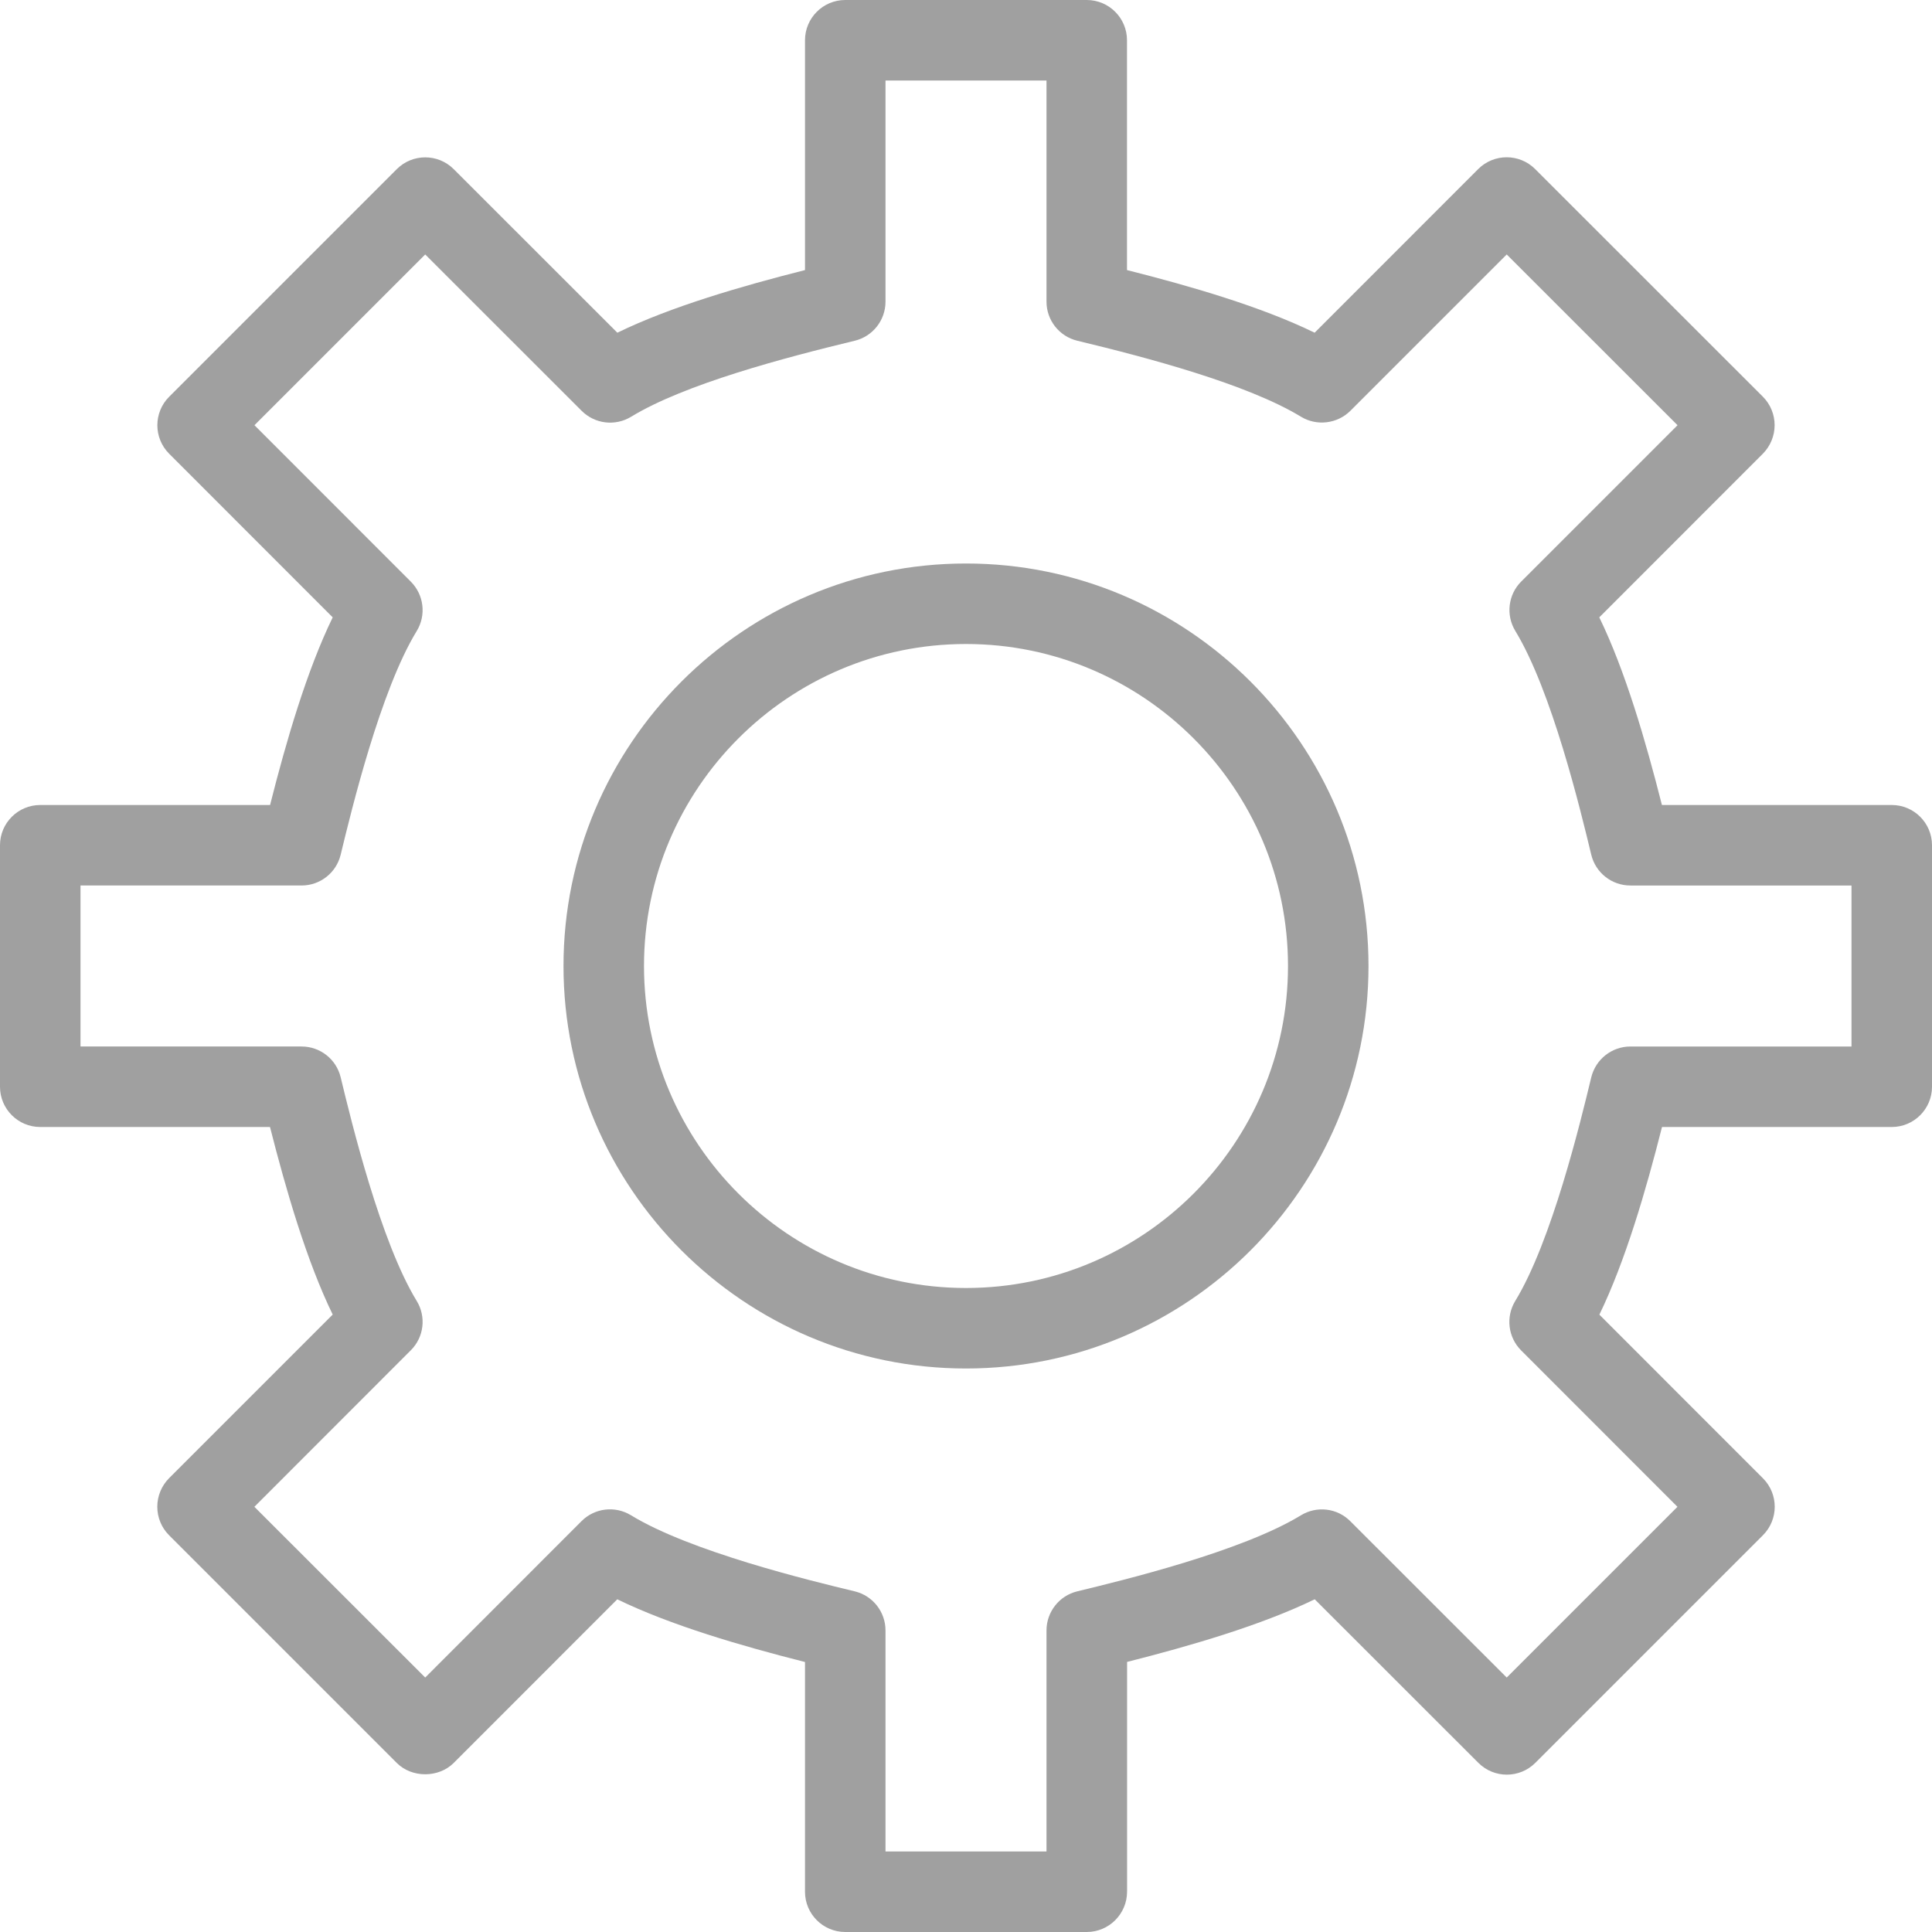
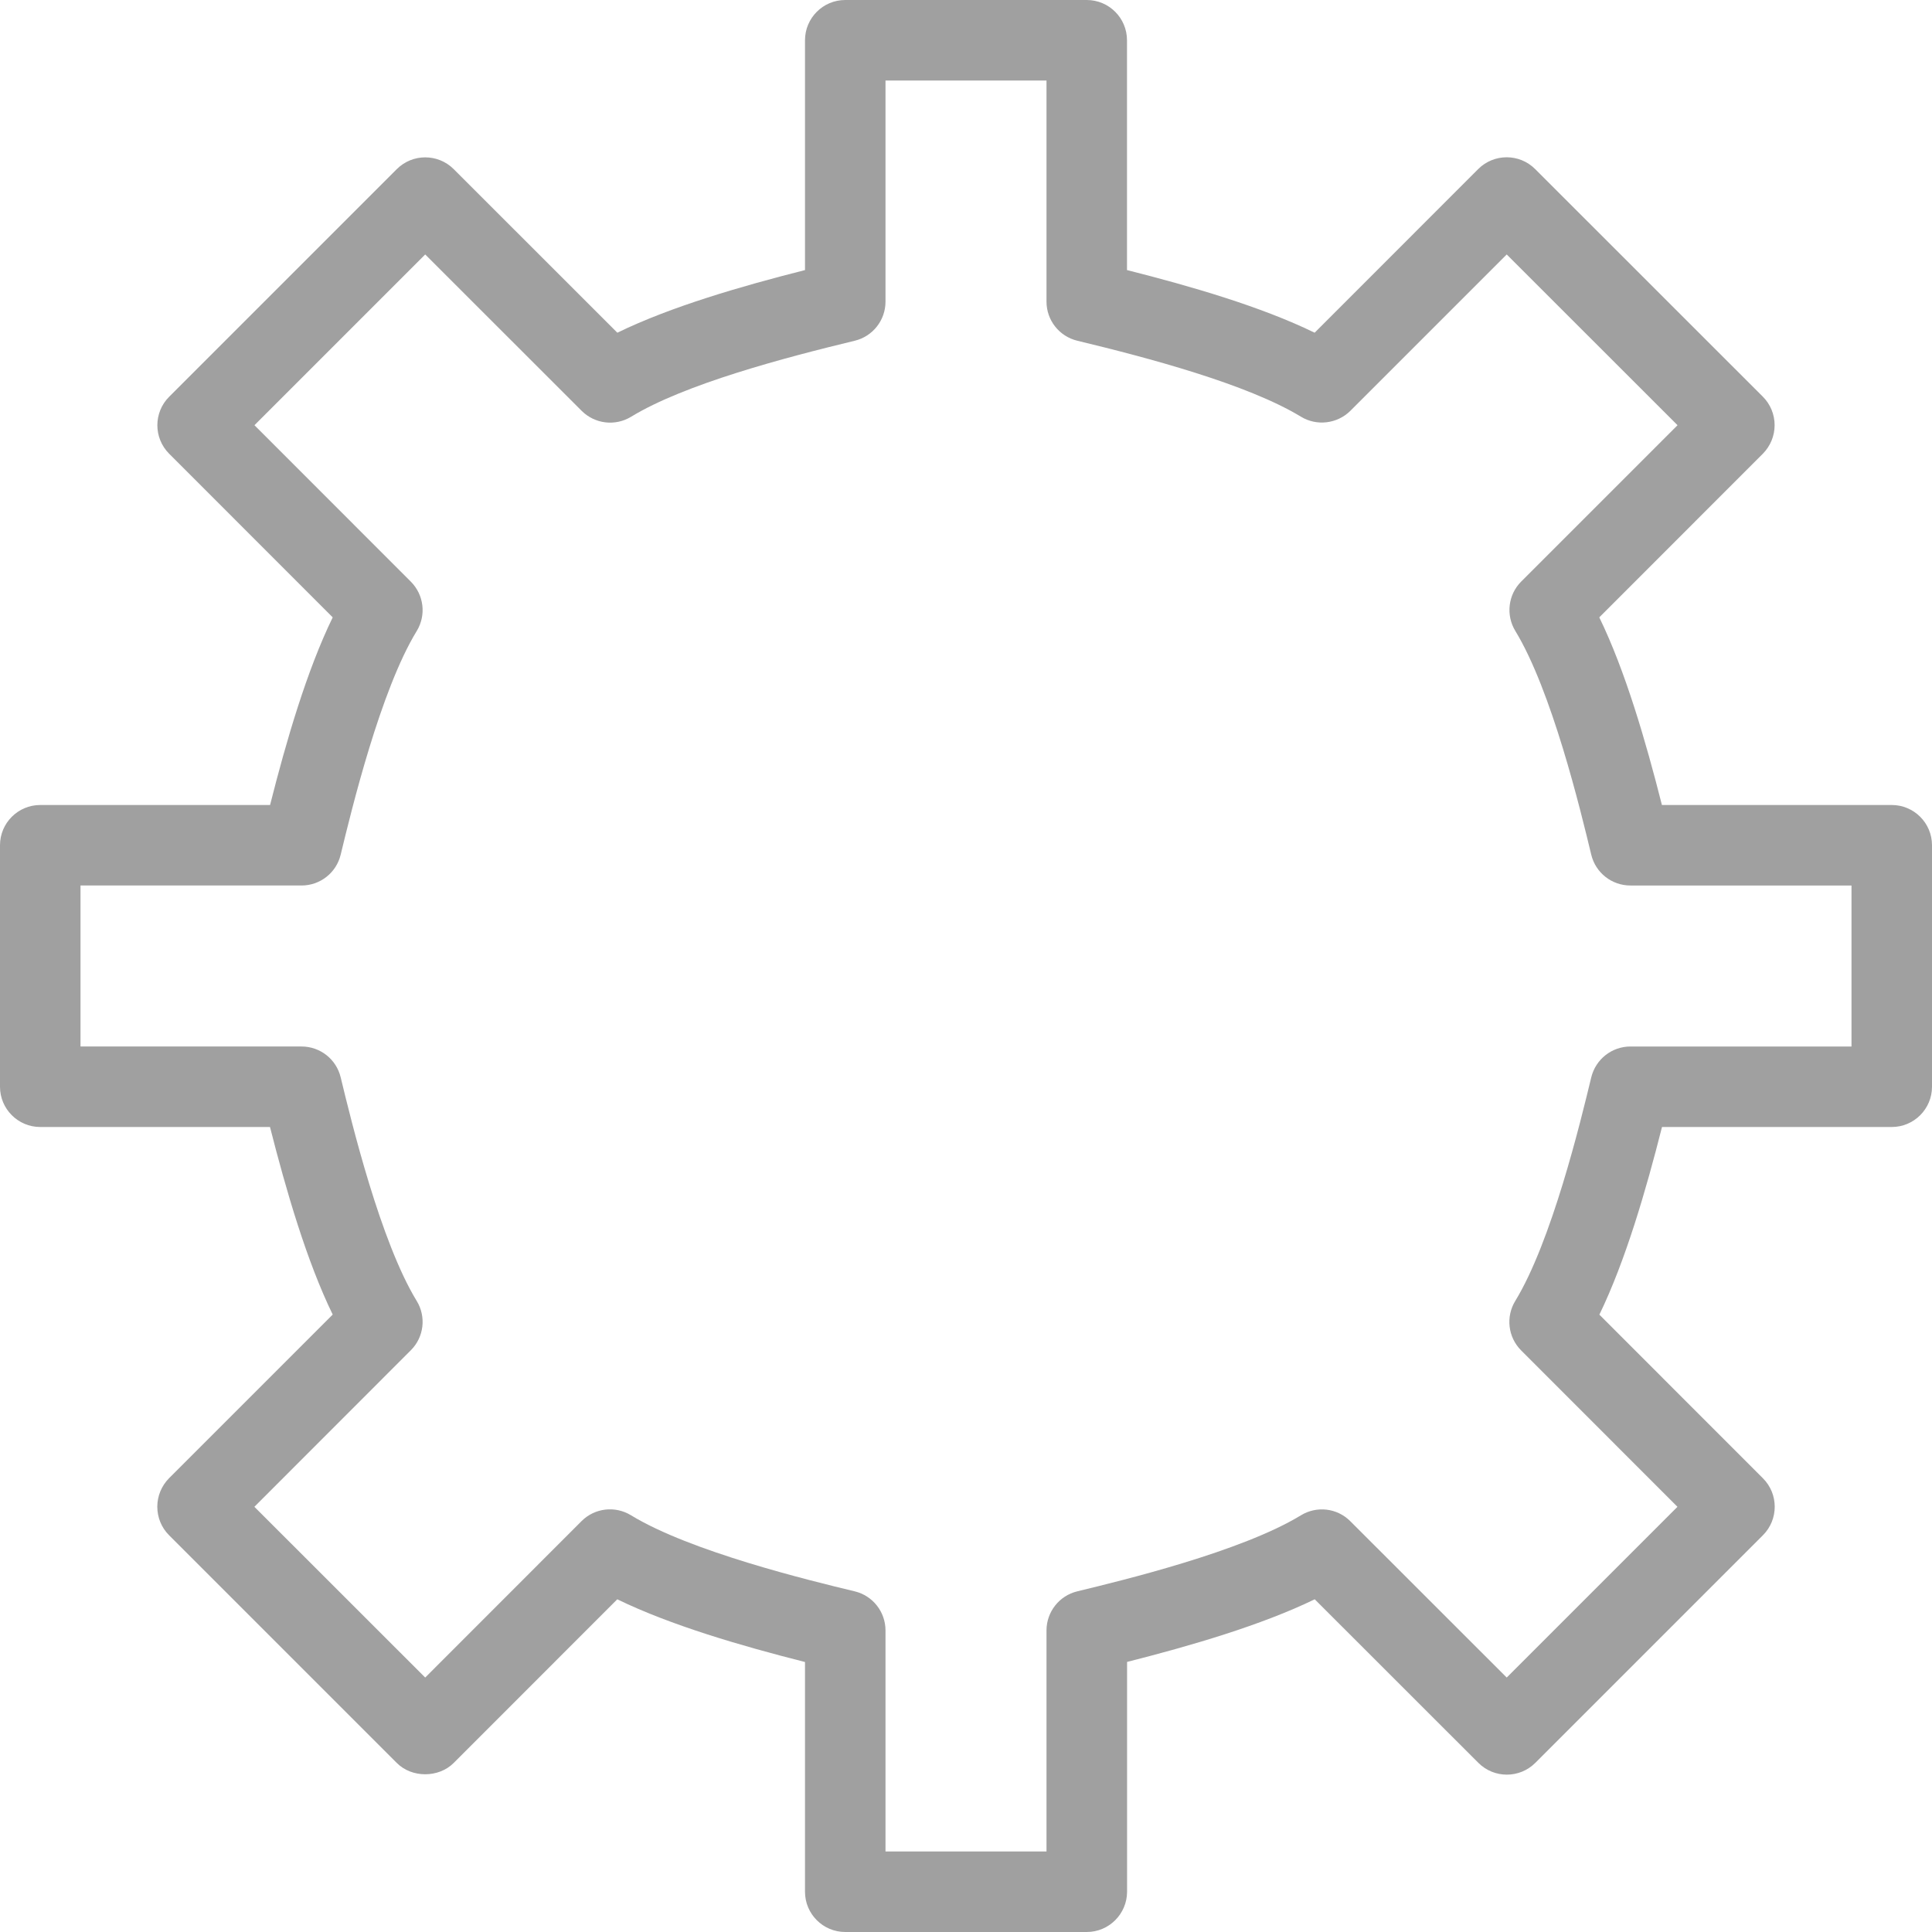
<svg xmlns="http://www.w3.org/2000/svg" version="1.1" id="Layer_1" x="0px" y="0px" width="24px" height="24px" viewBox="0 0 24 24" enable-background="new 0 0 24 24" xml:space="preserve">
  <g>
    <path fill="#A0A0A0" d="M13.5,24h-3c-0.276,0-0.5-0.224-0.5-0.5v-2.854c-0.791-0.2-1.669-0.456-2.332-0.779l-2.032,2.033   c-0.187,0.187-0.52,0.188-0.707,0L2.1,19.071c-0.094-0.094-0.146-0.221-0.146-0.354s0.053-0.26,0.146-0.354l2.033-2.033   C3.811,15.669,3.555,14.791,3.354,14H0.5C0.224,14,0,13.776,0,13.5v-3C0,10.224,0.224,10,0.5,10h2.855   c0.2-0.792,0.456-1.669,0.778-2.331L2.101,5.636c-0.195-0.195-0.195-0.512,0-0.707l2.828-2.828c0.195-0.195,0.512-0.195,0.707,0   l2.033,2.032C8.333,3.809,9.21,3.555,10,3.355V0.5C10,0.224,10.224,0,10.5,0h3C13.776,0,14,0.224,14,0.5v2.855   c0.788,0.199,1.665,0.453,2.331,0.778l2.032-2.033c0.195-0.195,0.512-0.195,0.707,0l2.829,2.828   c0.094,0.094,0.146,0.221,0.146,0.354s-0.053,0.26-0.146,0.354l-2.032,2.033C20.19,8.333,20.445,9.21,20.645,10H23.5   c0.276,0,0.5,0.224,0.5,0.5v3c0,0.276-0.224,0.5-0.5,0.5h-2.854c-0.2,0.791-0.456,1.668-0.778,2.331l2.032,2.033   c0.195,0.195,0.195,0.512,0,0.707l-2.828,2.828c-0.195,0.195-0.512,0.195-0.707,0l-2.033-2.032   c-0.663,0.322-1.541,0.578-2.331,0.778V23.5C14,23.776,13.776,24,13.5,24z M11,23h2v-2.746c0-0.23,0.158-0.432,0.383-0.486   c0.557-0.135,2.038-0.493,2.777-0.944c0.196-0.12,0.45-0.092,0.614,0.073l1.943,1.942l2.121-2.121l-1.942-1.943   c-0.163-0.163-0.193-0.417-0.073-0.614c0.451-0.738,0.81-2.22,0.944-2.777C19.822,13.158,20.023,13,20.254,13H23v-2h-2.747   c-0.231,0-0.432-0.158-0.486-0.383c-0.134-0.557-0.491-2.037-0.943-2.779c-0.12-0.197-0.09-0.451,0.073-0.614l1.942-1.942   l-2.122-2.121l-1.942,1.942c-0.164,0.163-0.419,0.192-0.613,0.074c-0.67-0.407-1.906-0.734-2.778-0.944   C13.158,4.179,13,3.978,13,3.747V1h-2v2.747c0,0.231-0.158,0.432-0.383,0.486C9.743,4.444,8.505,4.771,7.84,5.177   c-0.198,0.12-0.45,0.09-0.614-0.073L5.282,3.161L3.161,5.282l1.942,1.943C5.267,7.389,5.297,7.643,5.176,7.84   c-0.449,0.734-0.809,2.219-0.944,2.777C4.178,10.842,3.977,11,3.746,11H1v2h2.746c0.231,0,0.432,0.158,0.486,0.383   c0.135,0.559,0.495,2.042,0.944,2.777c0.121,0.197,0.091,0.451-0.073,0.614L3.16,18.718l2.122,2.121l1.942-1.943   c0.164-0.164,0.417-0.193,0.614-0.073c0.738,0.451,2.221,0.811,2.779,0.945C10.842,19.822,11,20.023,11,20.254V23z" />
  </g>
  <g>
-     <path fill="#A0A0A0" d="M12,17c-2.757,0-5-2.243-5-5s2.243-5,5-5s5,2.243,5,5S14.757,17,12,17z M12,8c-2.206,0-4,1.794-4,4   c0,2.206,1.794,4,4,4c2.206,0,4-1.794,4-4C16,9.794,14.206,8,12,8z" />
-   </g>
-   <rect fill="none" width="24" height="24" />
+     </g>
</svg>